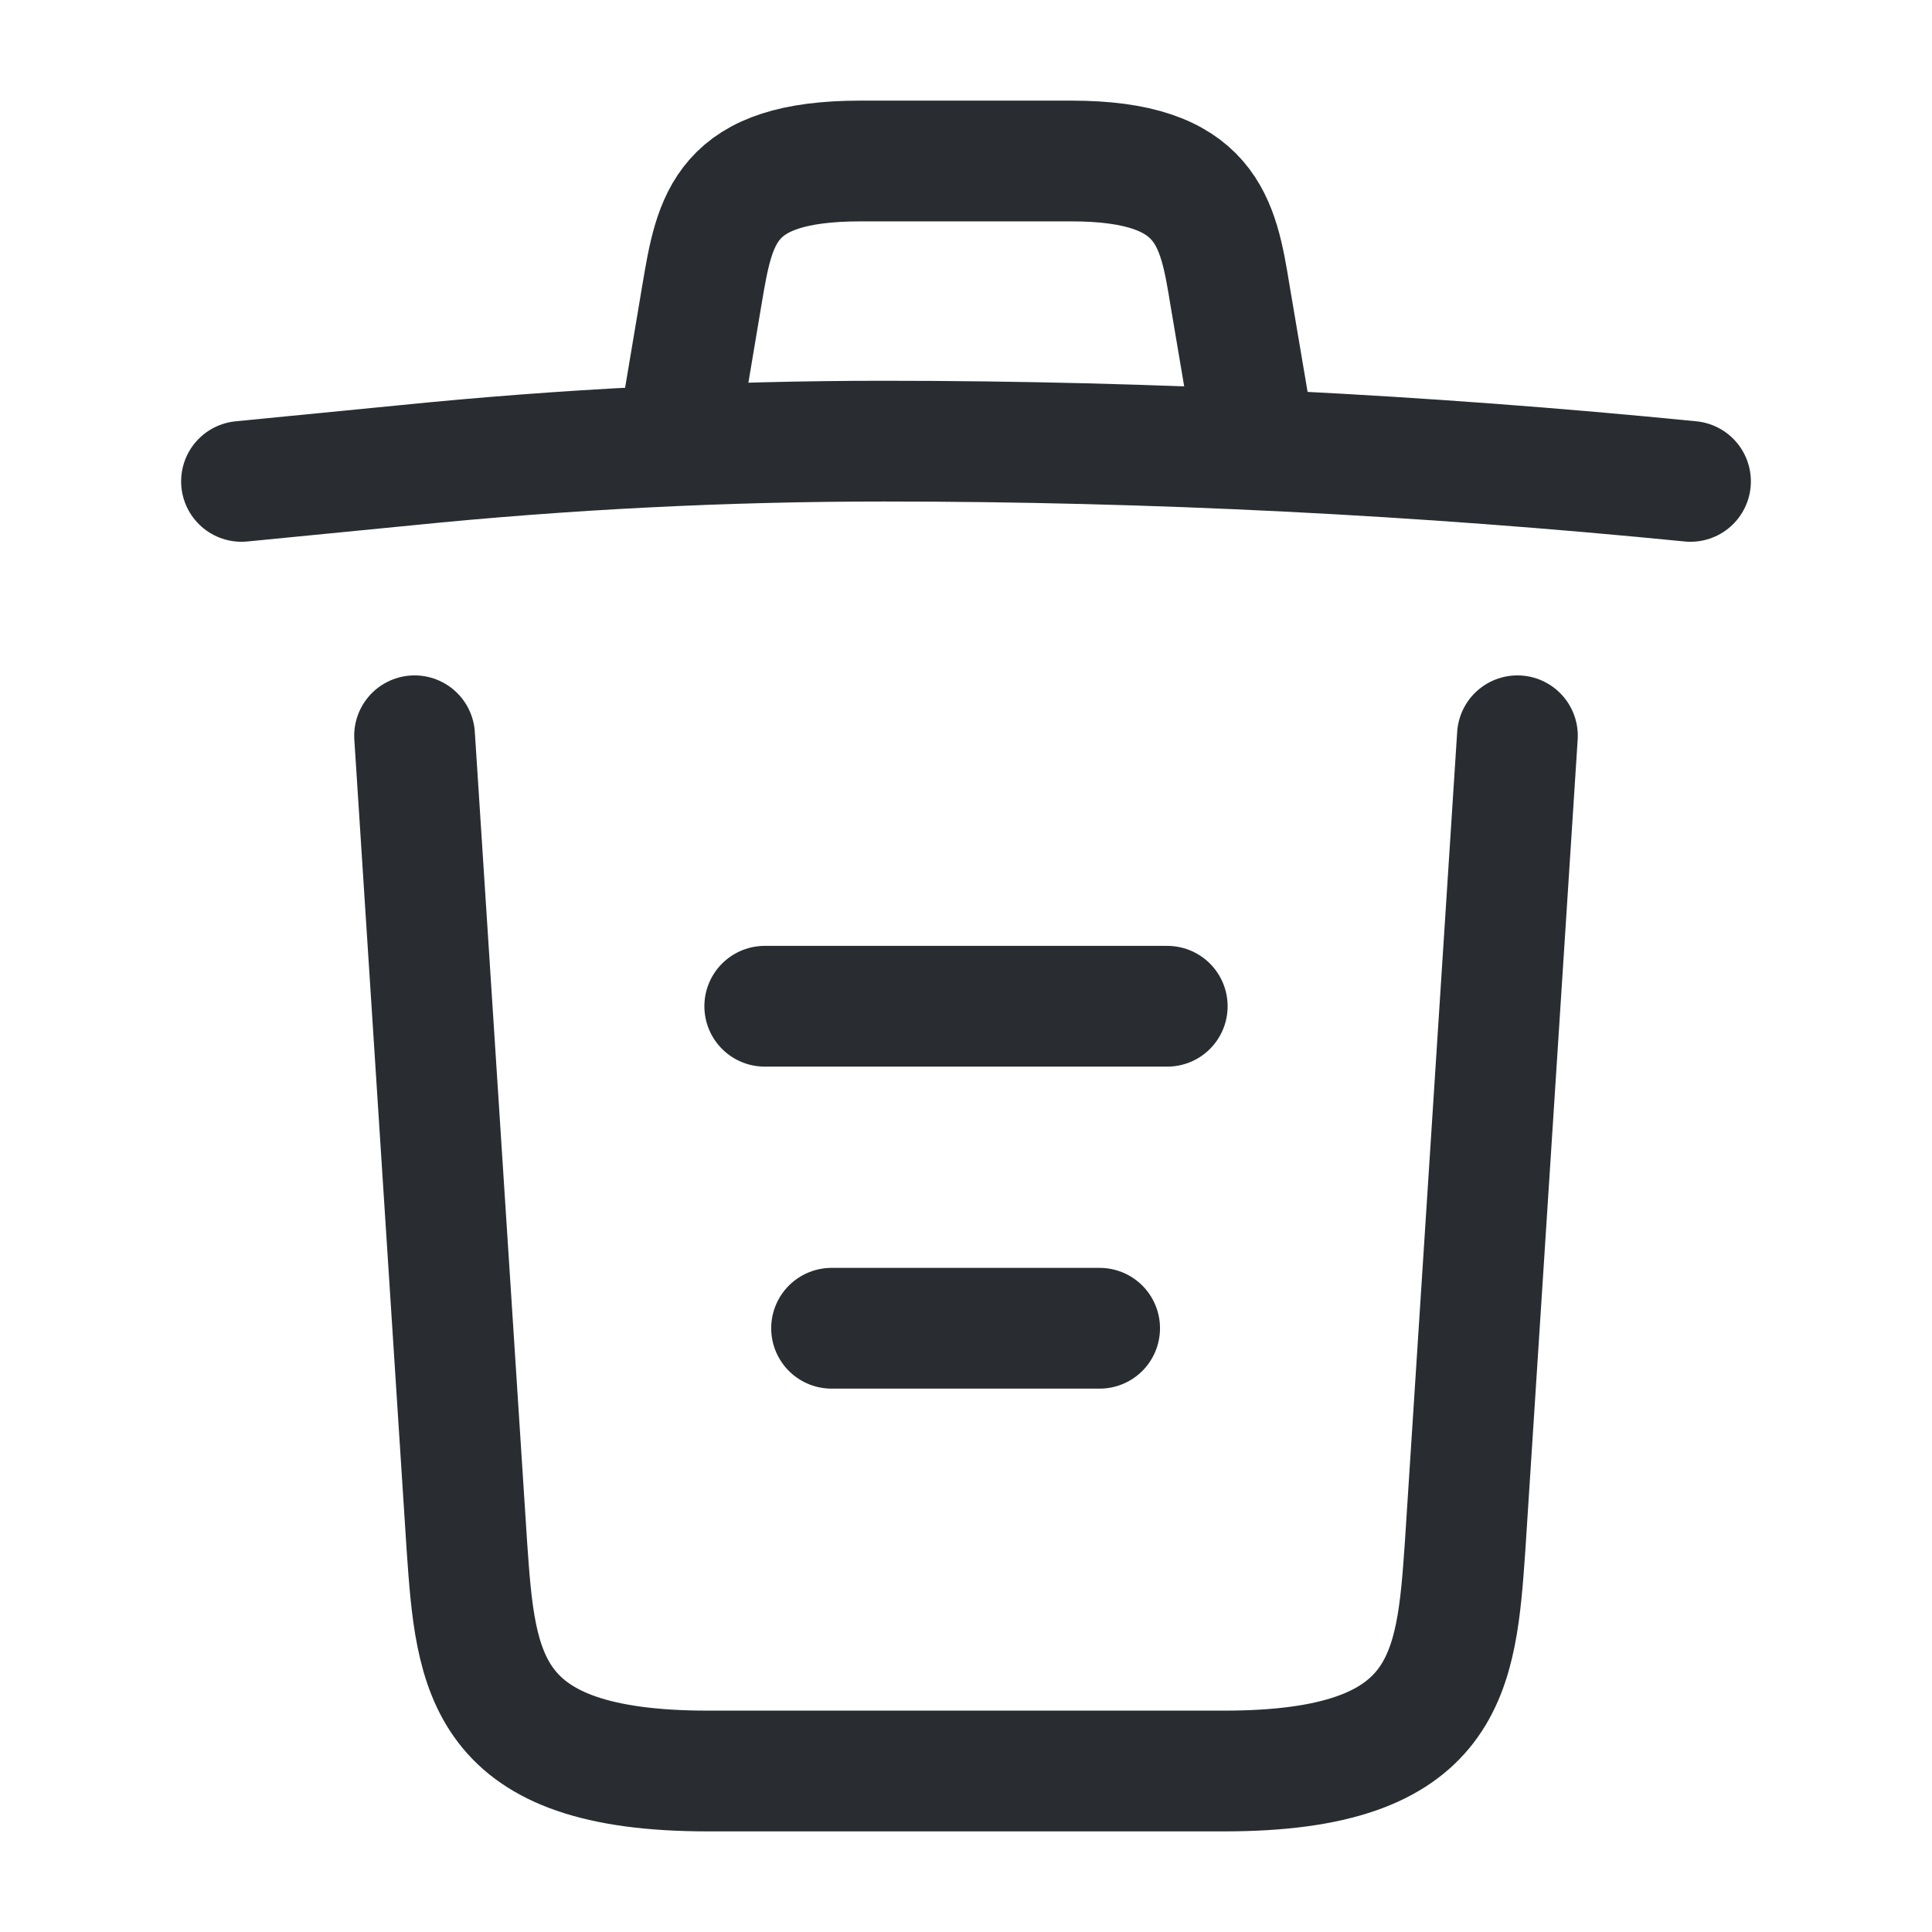
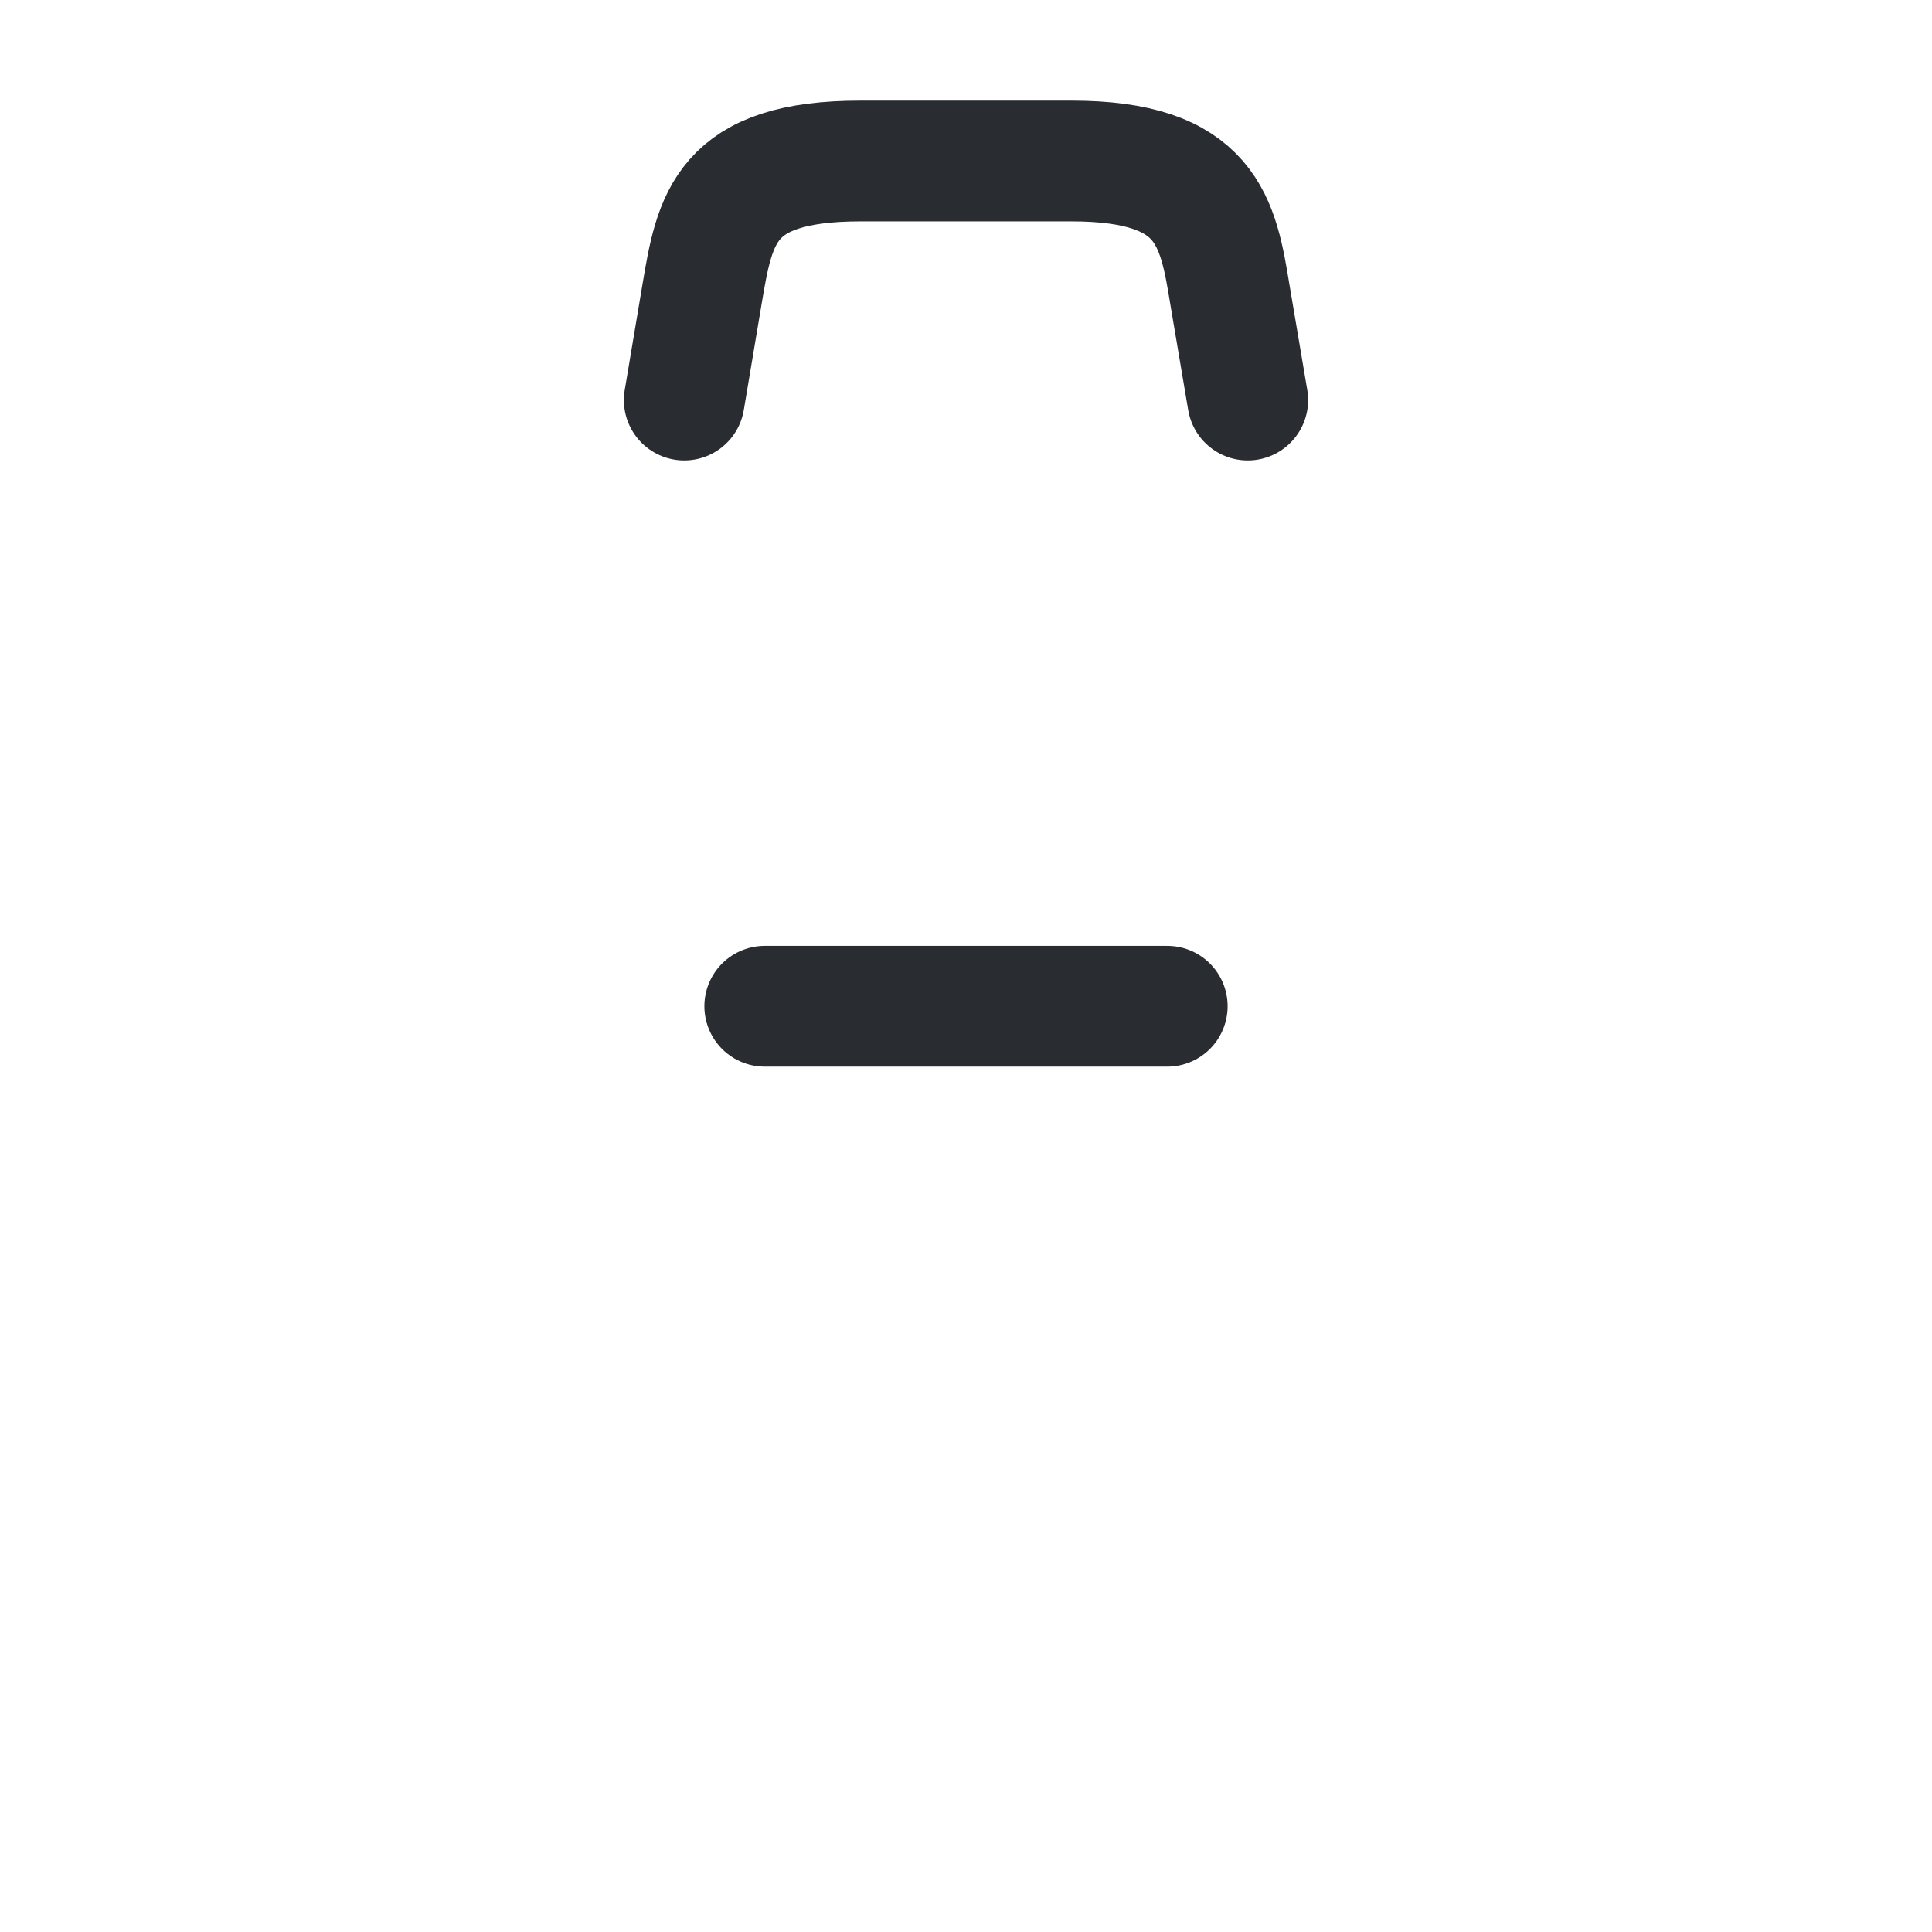
<svg xmlns="http://www.w3.org/2000/svg" width="24" height="24" viewBox="0 0 24 24" fill="none">
-   <path d="M21 5.98C17.67 5.65 14.32 5.48 10.98 5.48C9 5.48 7.02 5.58 5.04 5.78L3 5.98" stroke="#292D32" stroke-width="1.5" stroke-linecap="round" stroke-linejoin="round" />
  <path d="M8.5 4.97L8.72 3.66C8.88 2.71 9 2 10.69 2H13.31C15 2 15.13 2.75 15.28 3.67L15.5 4.97" stroke="#292D32" stroke-width="1.5" stroke-linecap="round" stroke-linejoin="round" />
-   <path d="M18.85 9.14L18.2 19.21C18.09 20.78 18 22 15.21 22H8.79C6 22 5.91 20.78 5.8 19.21L5.15 9.14" stroke="#292D32" stroke-width="1.5" stroke-linecap="round" stroke-linejoin="round" />
-   <path d="M10.33 16.5H13.66" stroke="#292D32" stroke-width="1.5" stroke-linecap="round" stroke-linejoin="round" />
  <path d="M9.5 12.5H14.5" stroke="#292D32" stroke-width="1.5" stroke-linecap="round" stroke-linejoin="round" />
</svg>